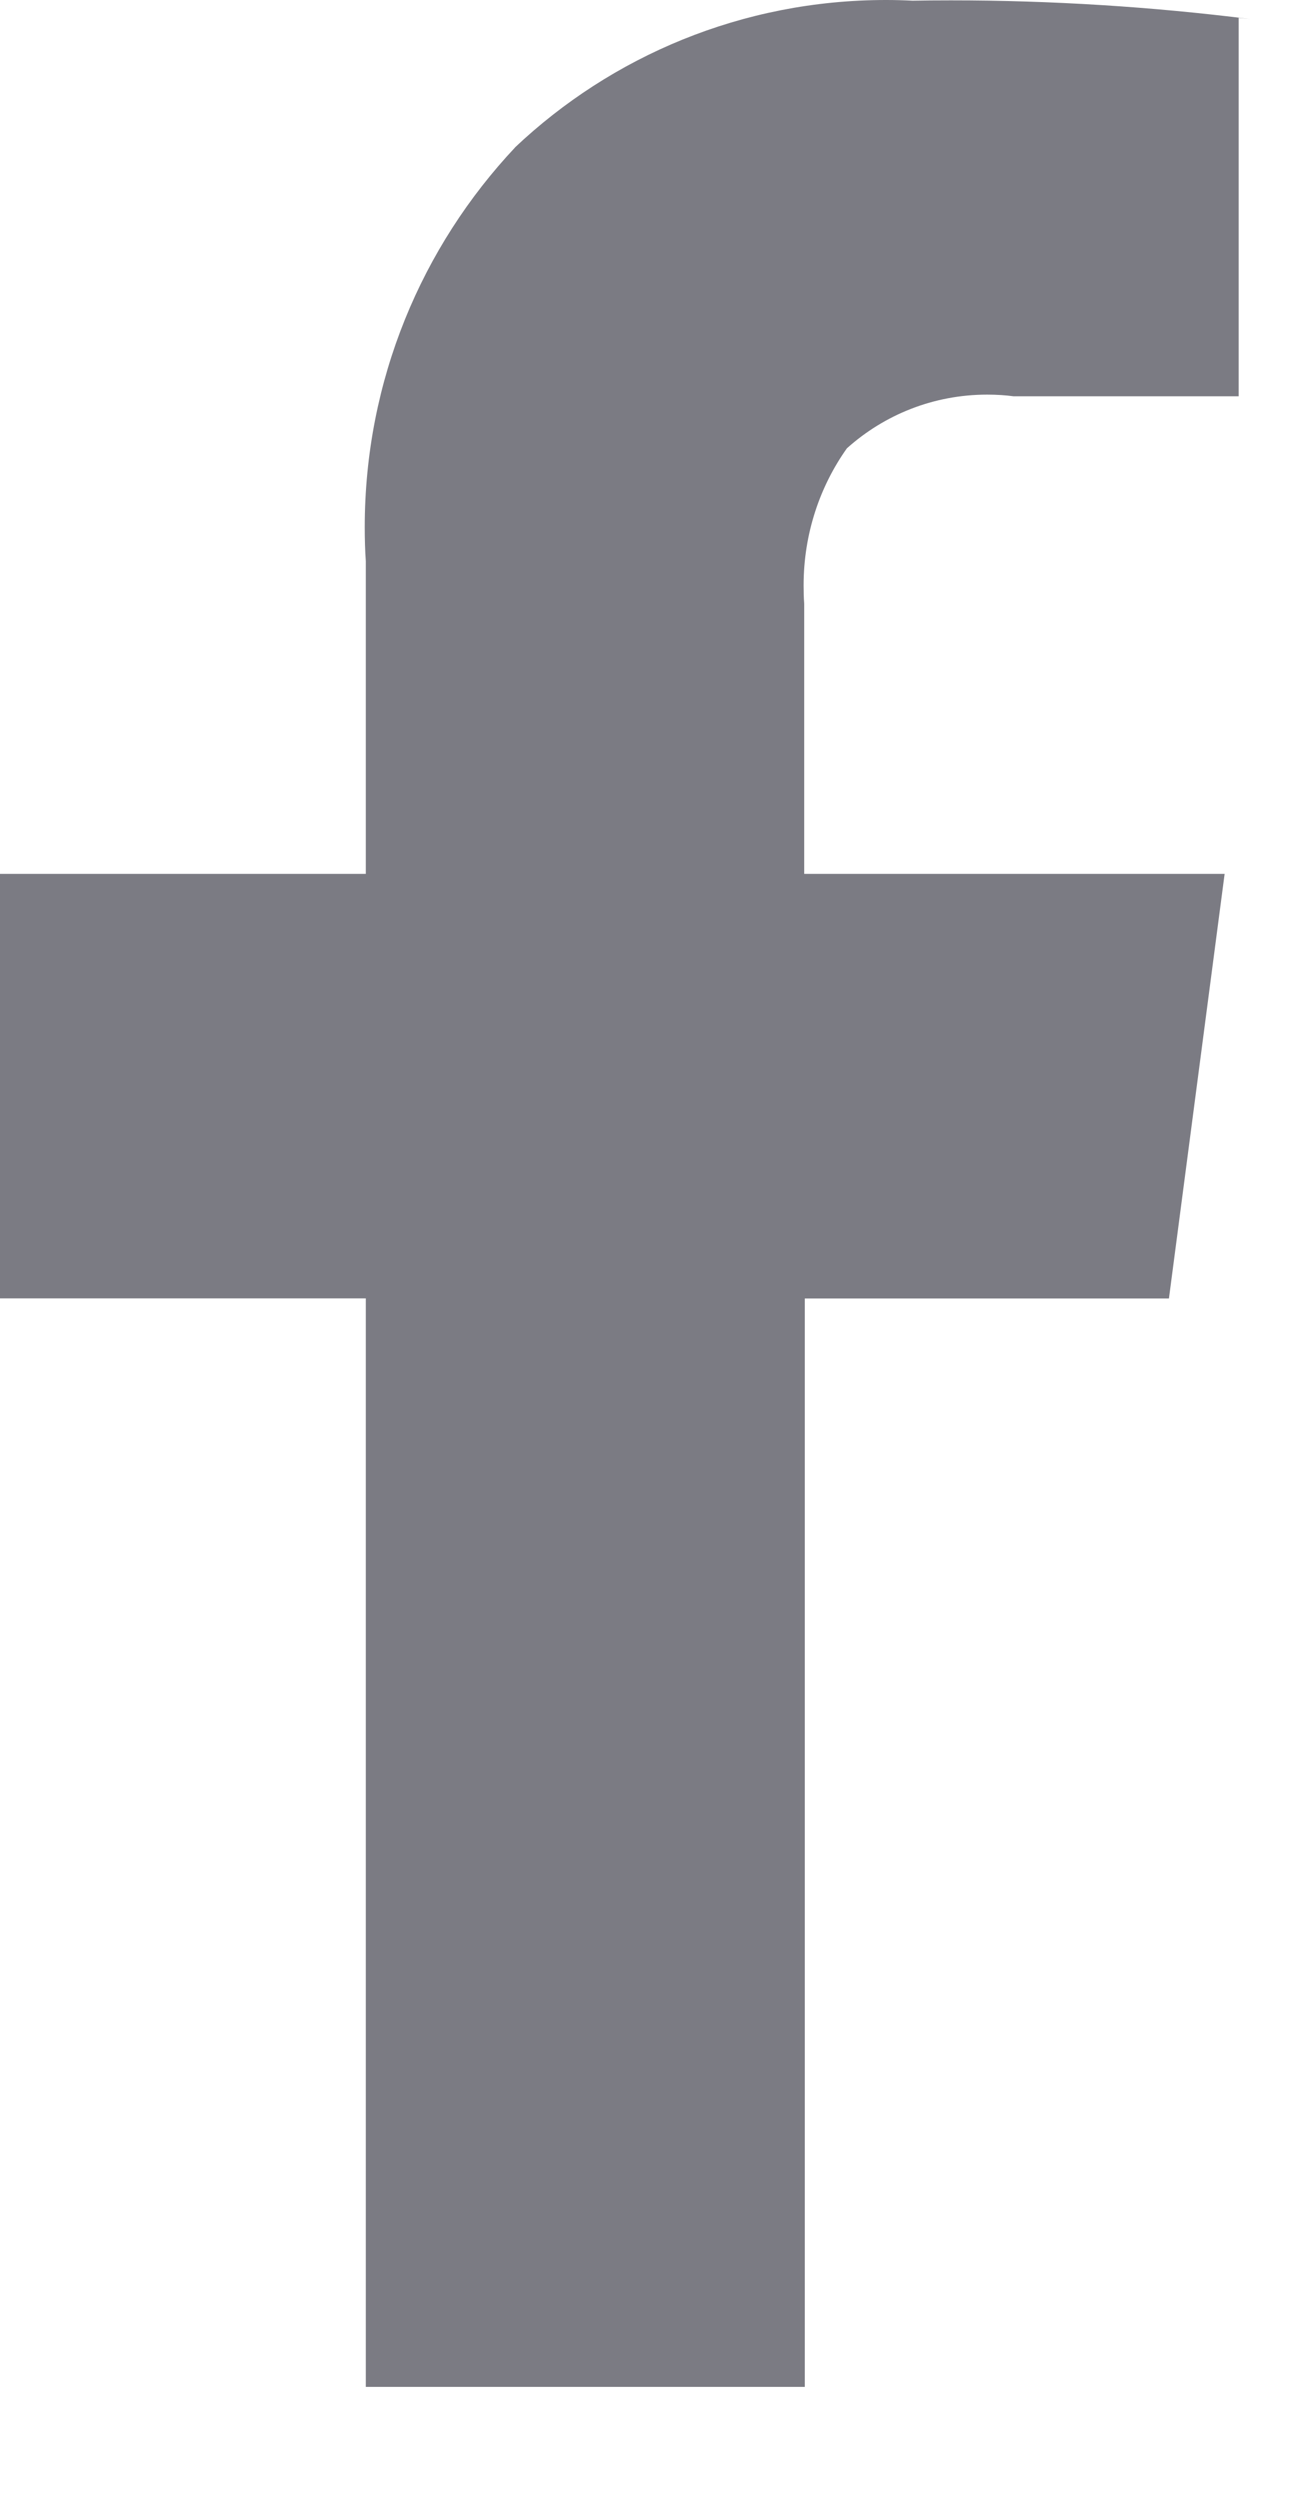
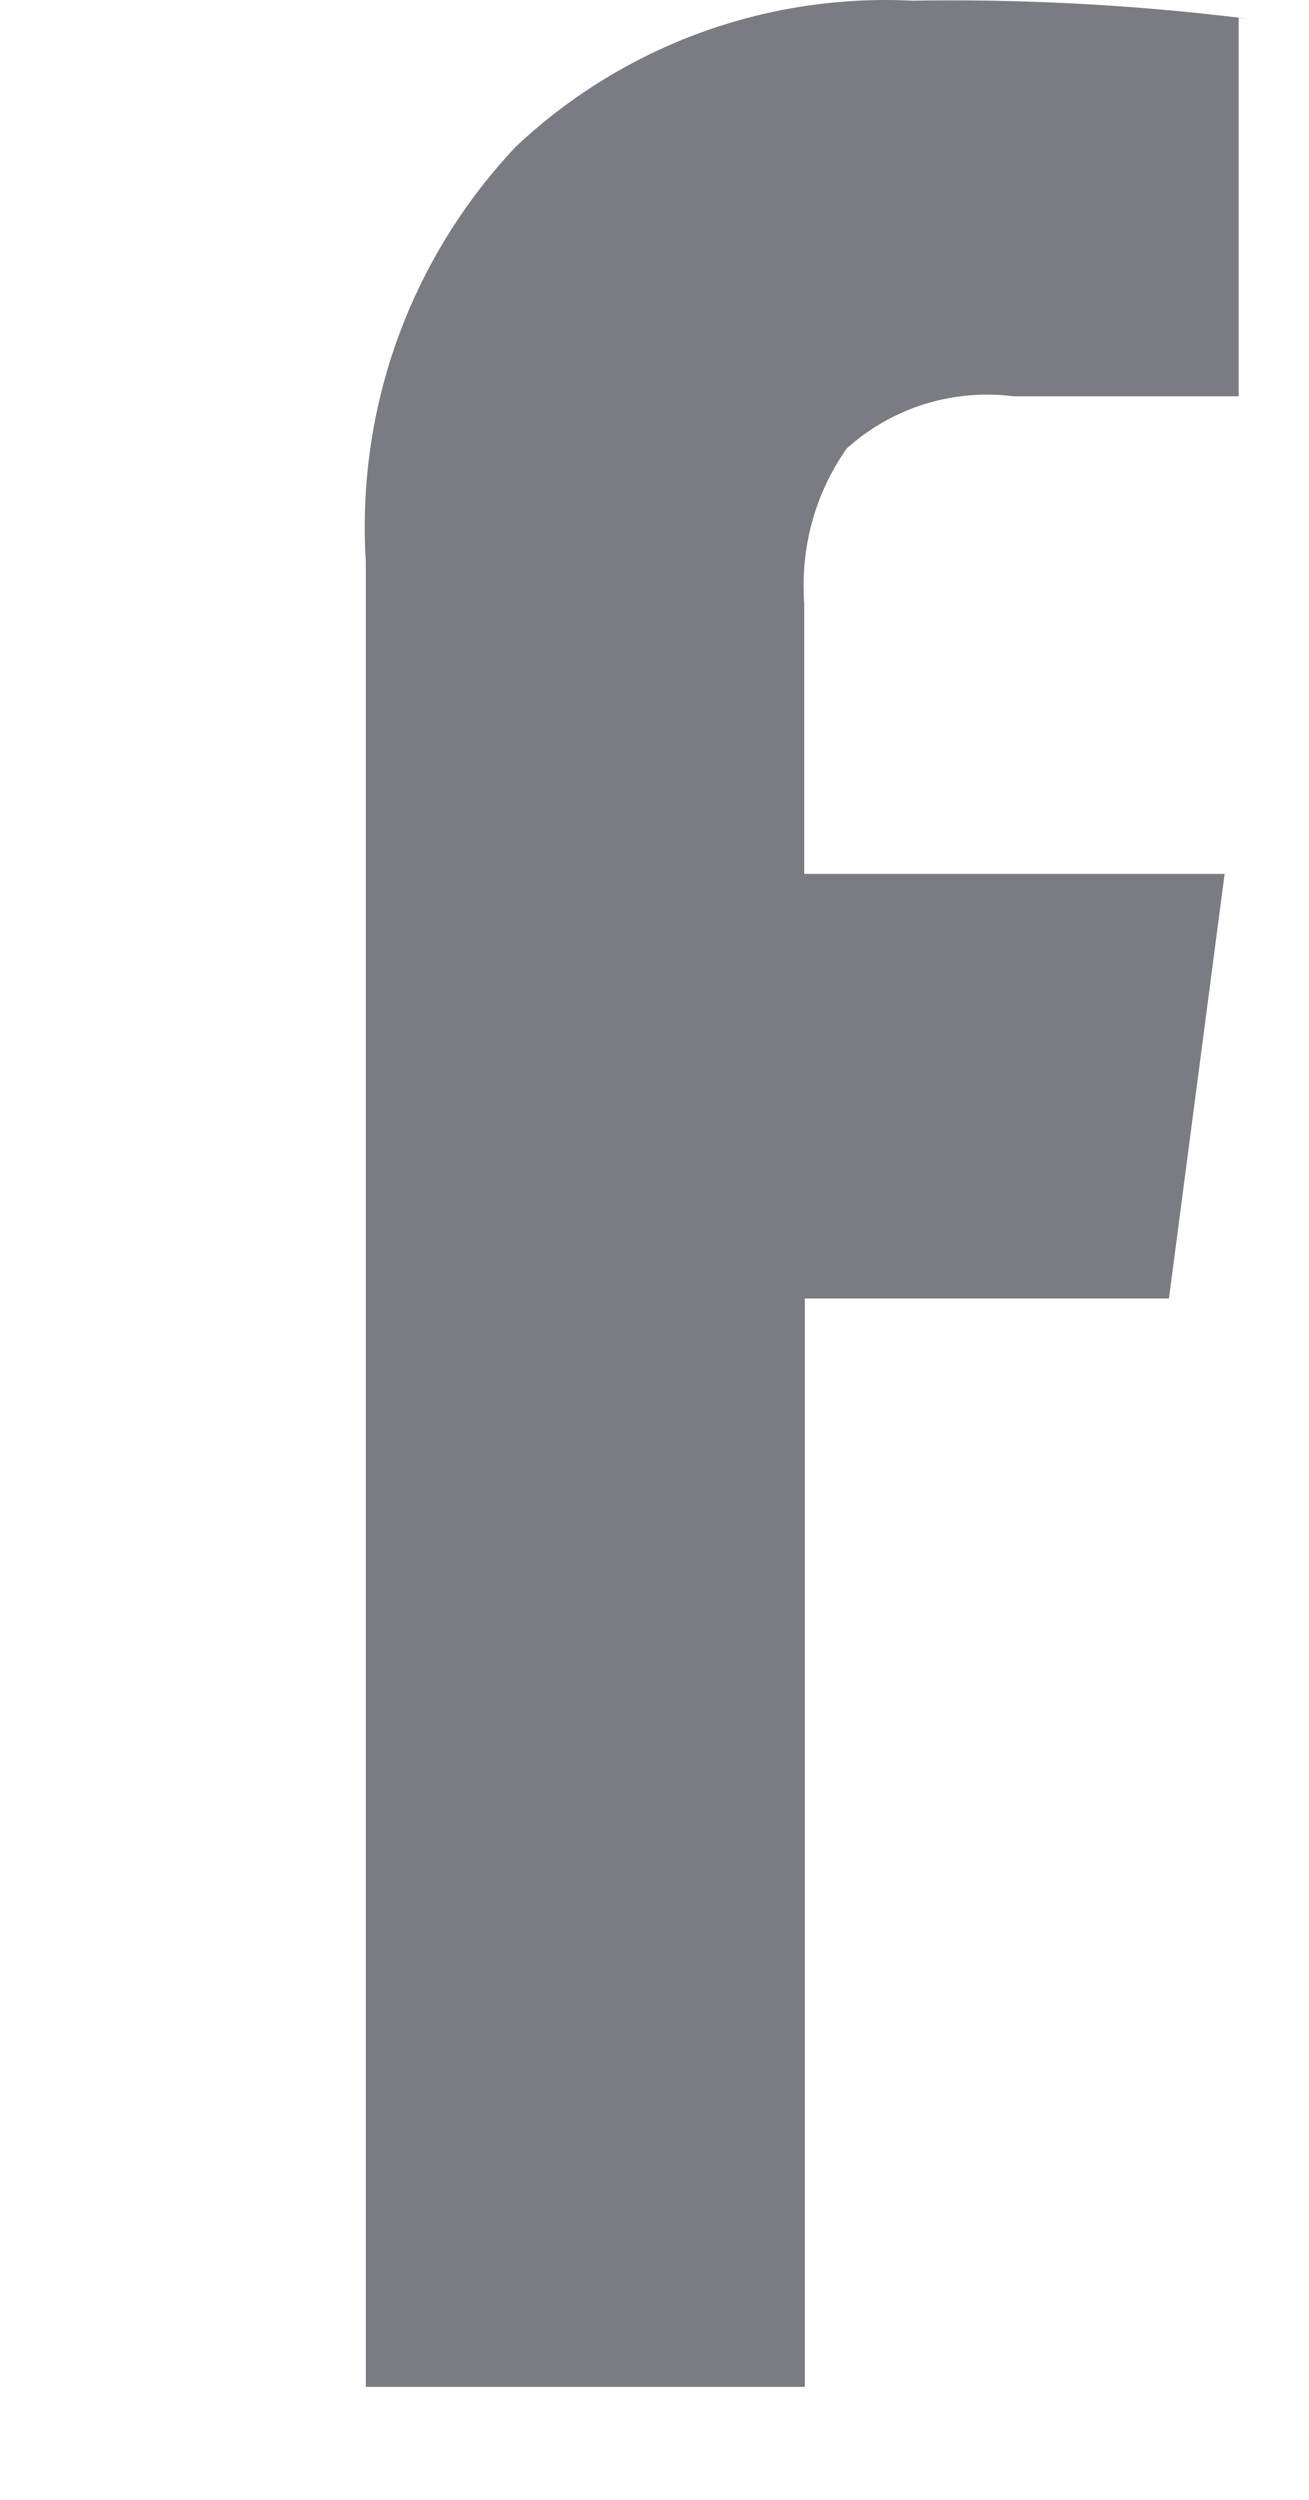
<svg xmlns="http://www.w3.org/2000/svg" width="11" height="21" viewBox="0 0 11 21" fill="none">
-   <path d="M10.409 0.149V3.329H8.517C8.451 3.32 8.374 3.315 8.296 3.315C7.843 3.315 7.431 3.485 7.118 3.765L7.119 3.763C6.89 4.084 6.753 4.484 6.753 4.917C6.753 4.968 6.754 5.02 6.758 5.071V5.064V7.341H10.291L9.823 10.908H6.763V20.051H3.074V10.907H0V7.341H3.074V4.714C3.068 4.629 3.065 4.529 3.065 4.429C3.065 3.194 3.545 2.072 4.329 1.238L4.326 1.24C5.138 0.472 6.237 0 7.446 0C7.521 0 7.596 0.002 7.671 0.006H7.661C7.759 0.004 7.874 0.003 7.99 0.003C8.842 0.003 9.682 0.057 10.505 0.16L10.408 0.15L10.409 0.149Z" fill="#7B7B83" />
+   <path d="M10.409 0.149V3.329H8.517C8.451 3.32 8.374 3.315 8.296 3.315C7.843 3.315 7.431 3.485 7.118 3.765L7.119 3.763C6.89 4.084 6.753 4.484 6.753 4.917C6.753 4.968 6.754 5.02 6.758 5.071V5.064V7.341H10.291L9.823 10.908H6.763V20.051H3.074V10.907H0H3.074V4.714C3.068 4.629 3.065 4.529 3.065 4.429C3.065 3.194 3.545 2.072 4.329 1.238L4.326 1.24C5.138 0.472 6.237 0 7.446 0C7.521 0 7.596 0.002 7.671 0.006H7.661C7.759 0.004 7.874 0.003 7.99 0.003C8.842 0.003 9.682 0.057 10.505 0.16L10.408 0.15L10.409 0.149Z" fill="#7B7B83" />
</svg>